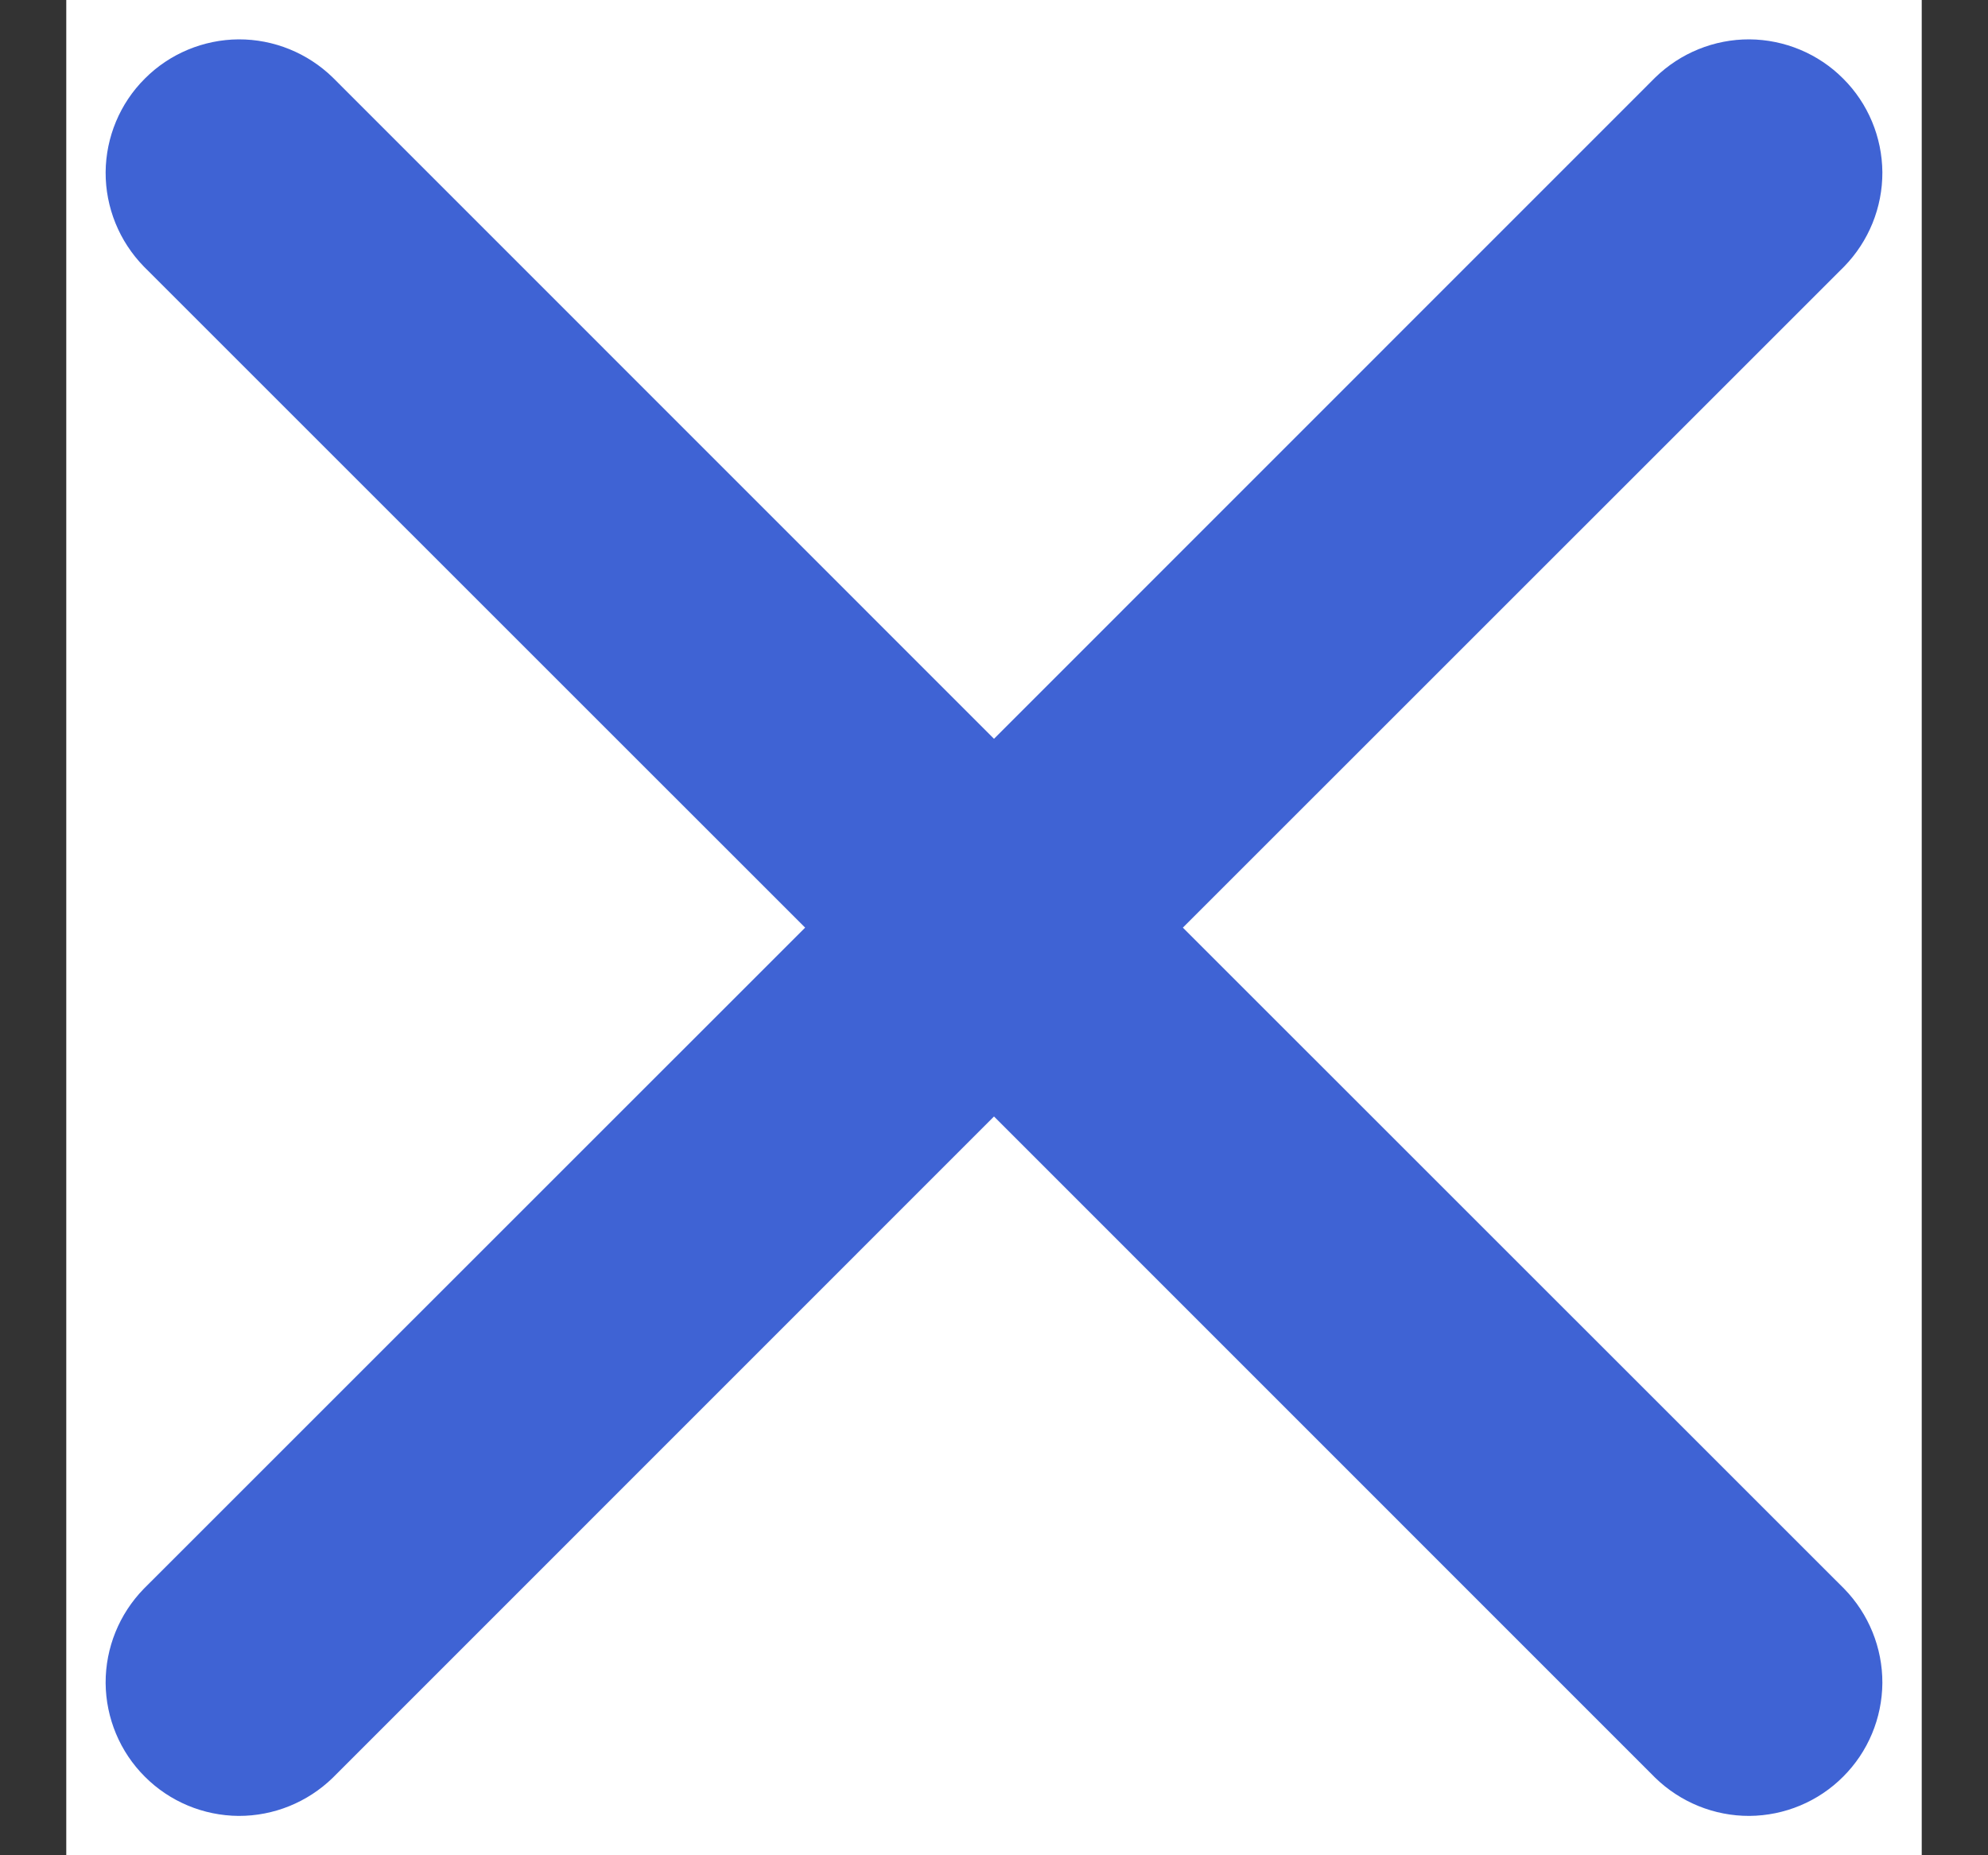
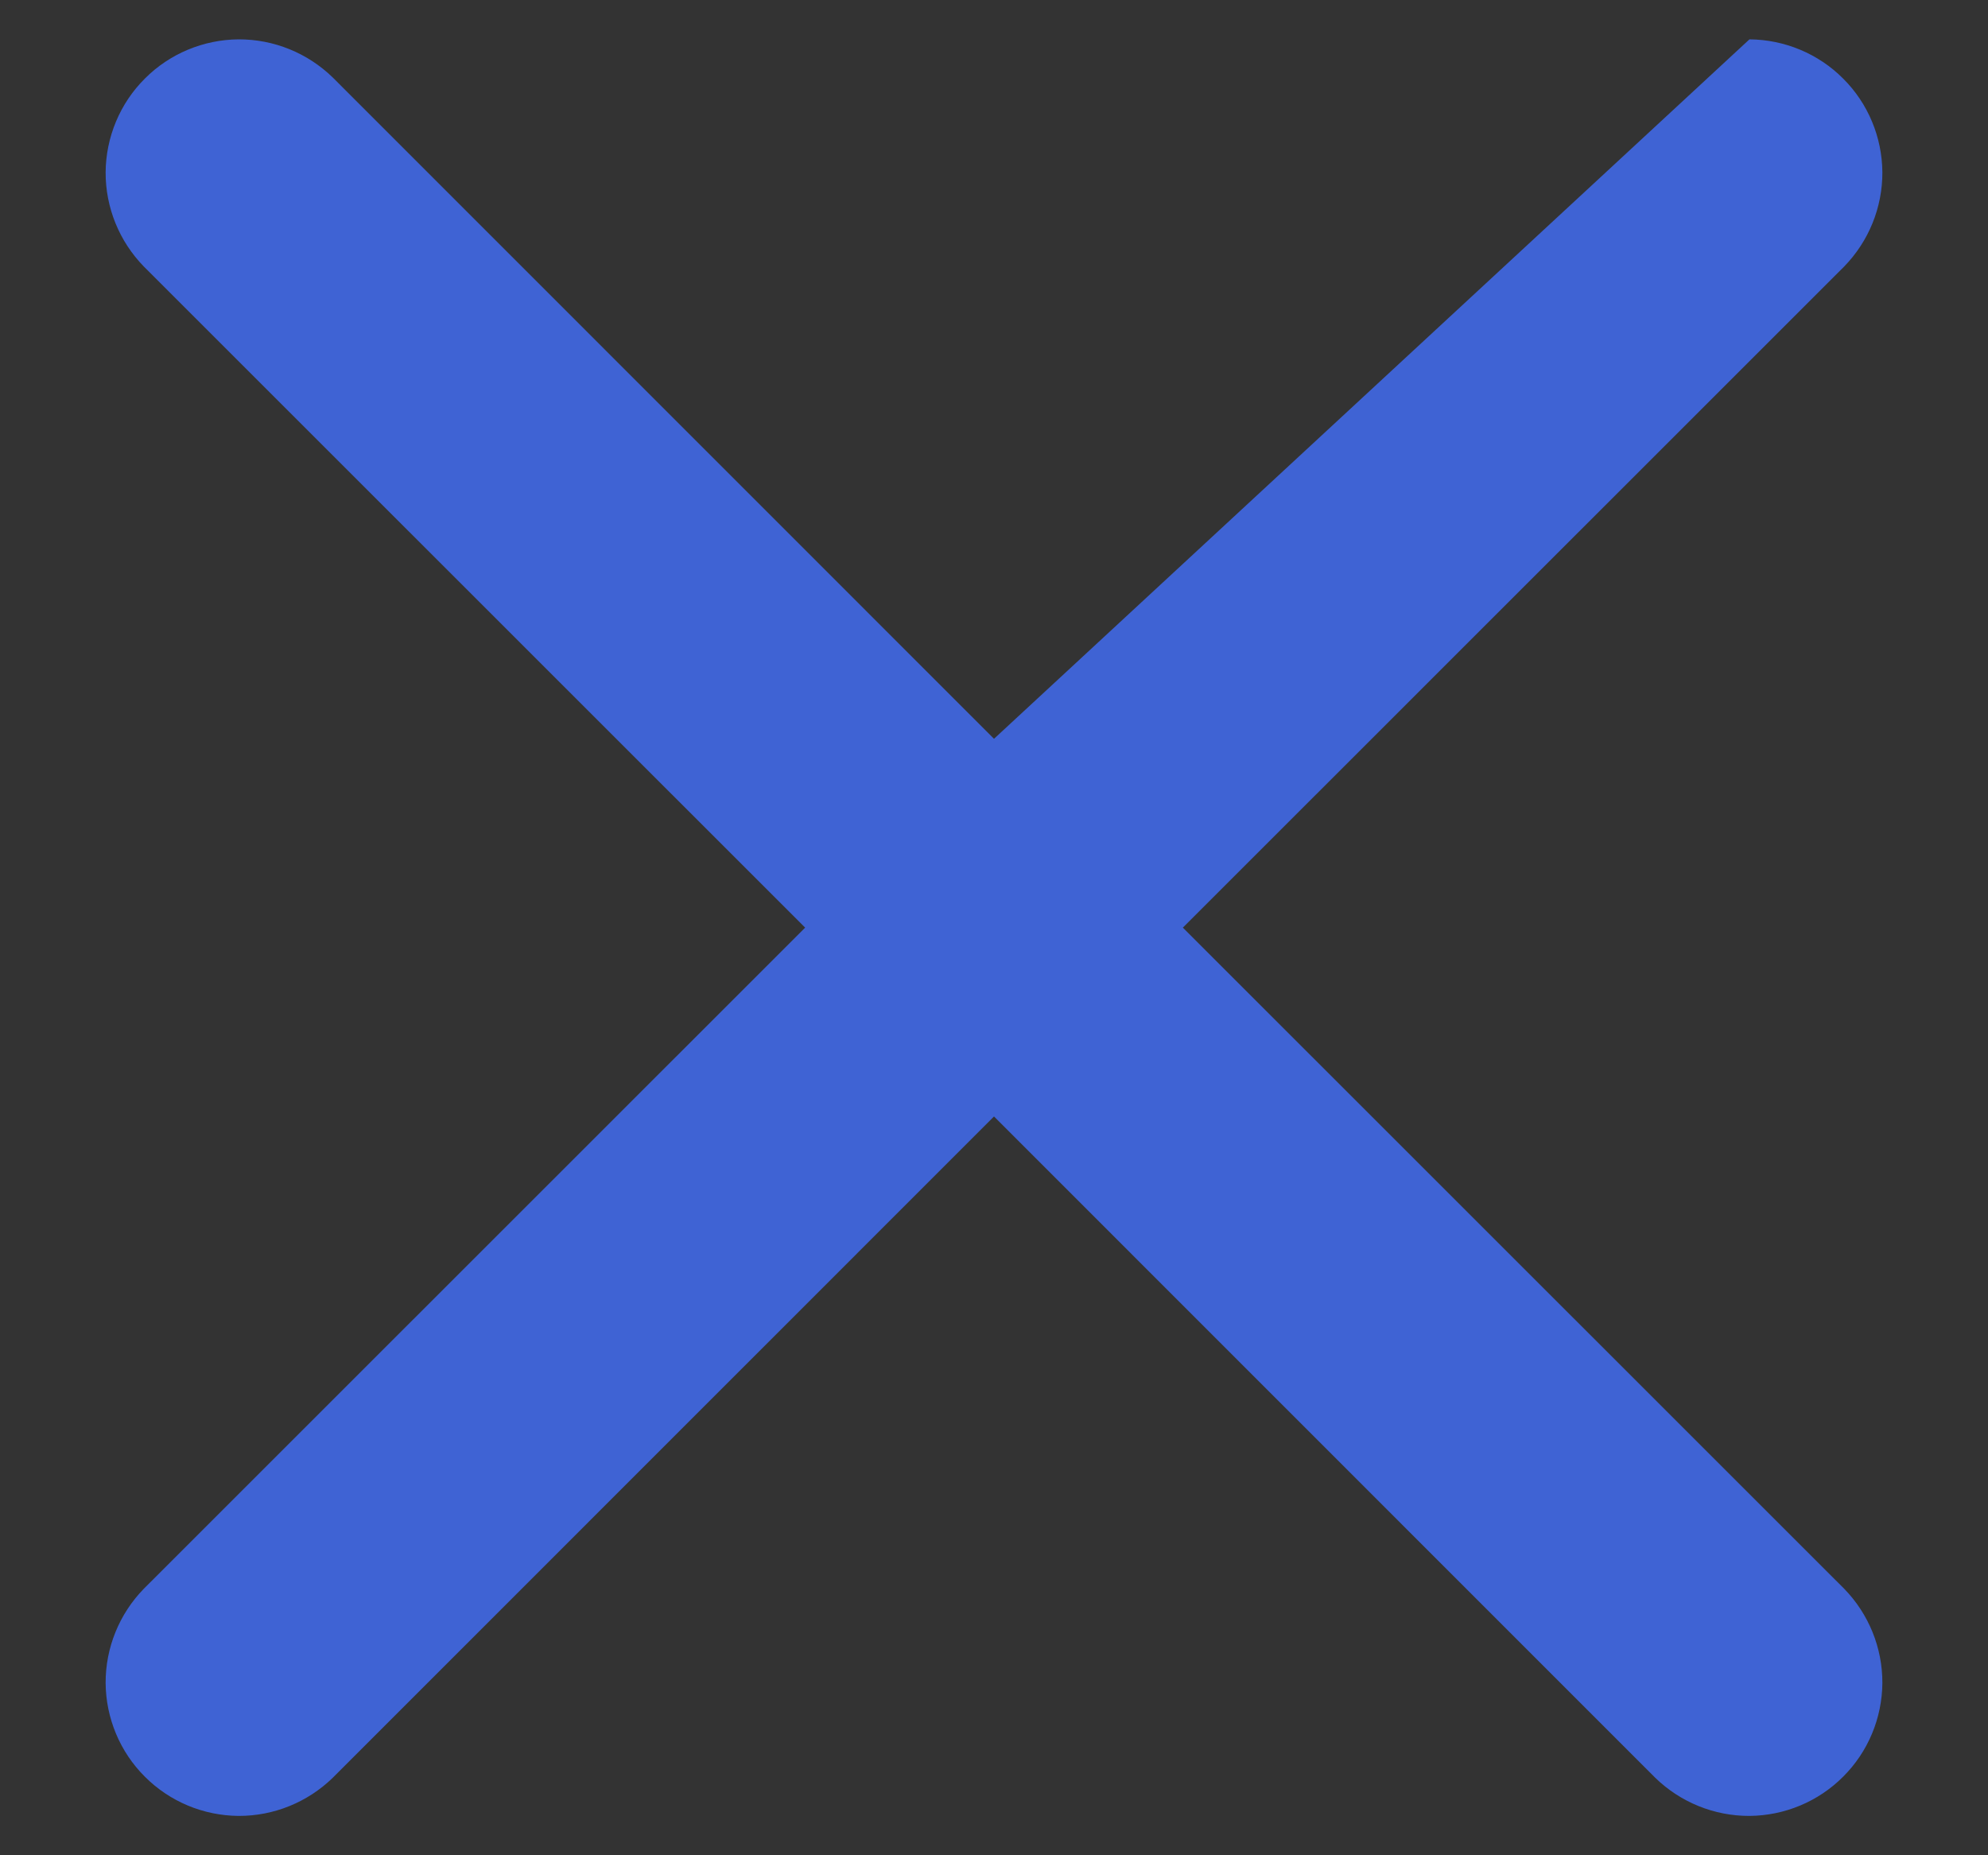
<svg xmlns="http://www.w3.org/2000/svg" width="15" height="14" viewBox="0 0 15 14" fill="none">
  <rect x="0" y="0" width="15" height="14" fill="#333333" stroke="none" />
  <g clip-path="url(#clip0_97_1950)">
-     <rect width="14" height="14" transform="translate(0.5)" fill="white" />
-     <path d="M8.925 7L13.915 2.011C14.1 1.821 14.204 1.566 14.203 1.3C14.201 1.035 14.095 0.78 13.907 0.593C13.72 0.405 13.465 0.299 13.2 0.297C12.934 0.296 12.679 0.4 12.489 0.585L7.5 5.575L2.511 0.585C2.321 0.4 2.066 0.296 1.8 0.297C1.535 0.299 1.28 0.405 1.093 0.593C0.905 0.78 0.799 1.035 0.797 1.3C0.796 1.566 0.9 1.821 1.085 2.011L6.075 7L1.085 11.989C0.9 12.179 0.796 12.434 0.797 12.7C0.799 12.965 0.905 13.22 1.093 13.407C1.28 13.595 1.535 13.701 1.8 13.703C2.066 13.704 2.321 13.6 2.511 13.415L7.5 8.425L12.489 13.415C12.679 13.6 12.934 13.704 13.2 13.703C13.465 13.701 13.72 13.595 13.907 13.407C14.095 13.22 14.201 12.965 14.203 12.7C14.204 12.434 14.1 12.179 13.915 11.989L8.925 7Z" fill="#3F63D4" />
+     <path d="M8.925 7L13.915 2.011C14.1 1.821 14.204 1.566 14.203 1.3C14.201 1.035 14.095 0.78 13.907 0.593C13.72 0.405 13.465 0.299 13.2 0.297L7.5 5.575L2.511 0.585C2.321 0.4 2.066 0.296 1.8 0.297C1.535 0.299 1.28 0.405 1.093 0.593C0.905 0.78 0.799 1.035 0.797 1.3C0.796 1.566 0.9 1.821 1.085 2.011L6.075 7L1.085 11.989C0.9 12.179 0.796 12.434 0.797 12.7C0.799 12.965 0.905 13.22 1.093 13.407C1.28 13.595 1.535 13.701 1.8 13.703C2.066 13.704 2.321 13.6 2.511 13.415L7.5 8.425L12.489 13.415C12.679 13.6 12.934 13.704 13.2 13.703C13.465 13.701 13.72 13.595 13.907 13.407C14.095 13.22 14.201 12.965 14.203 12.7C14.204 12.434 14.1 12.179 13.915 11.989L8.925 7Z" fill="#3F63D4" />
  </g>
  <defs>
    <clipPath id="clip0_97_1950">
      <rect width="14" height="14" fill="white" transform="translate(0.5)" />
    </clipPath>
  </defs>
</svg>